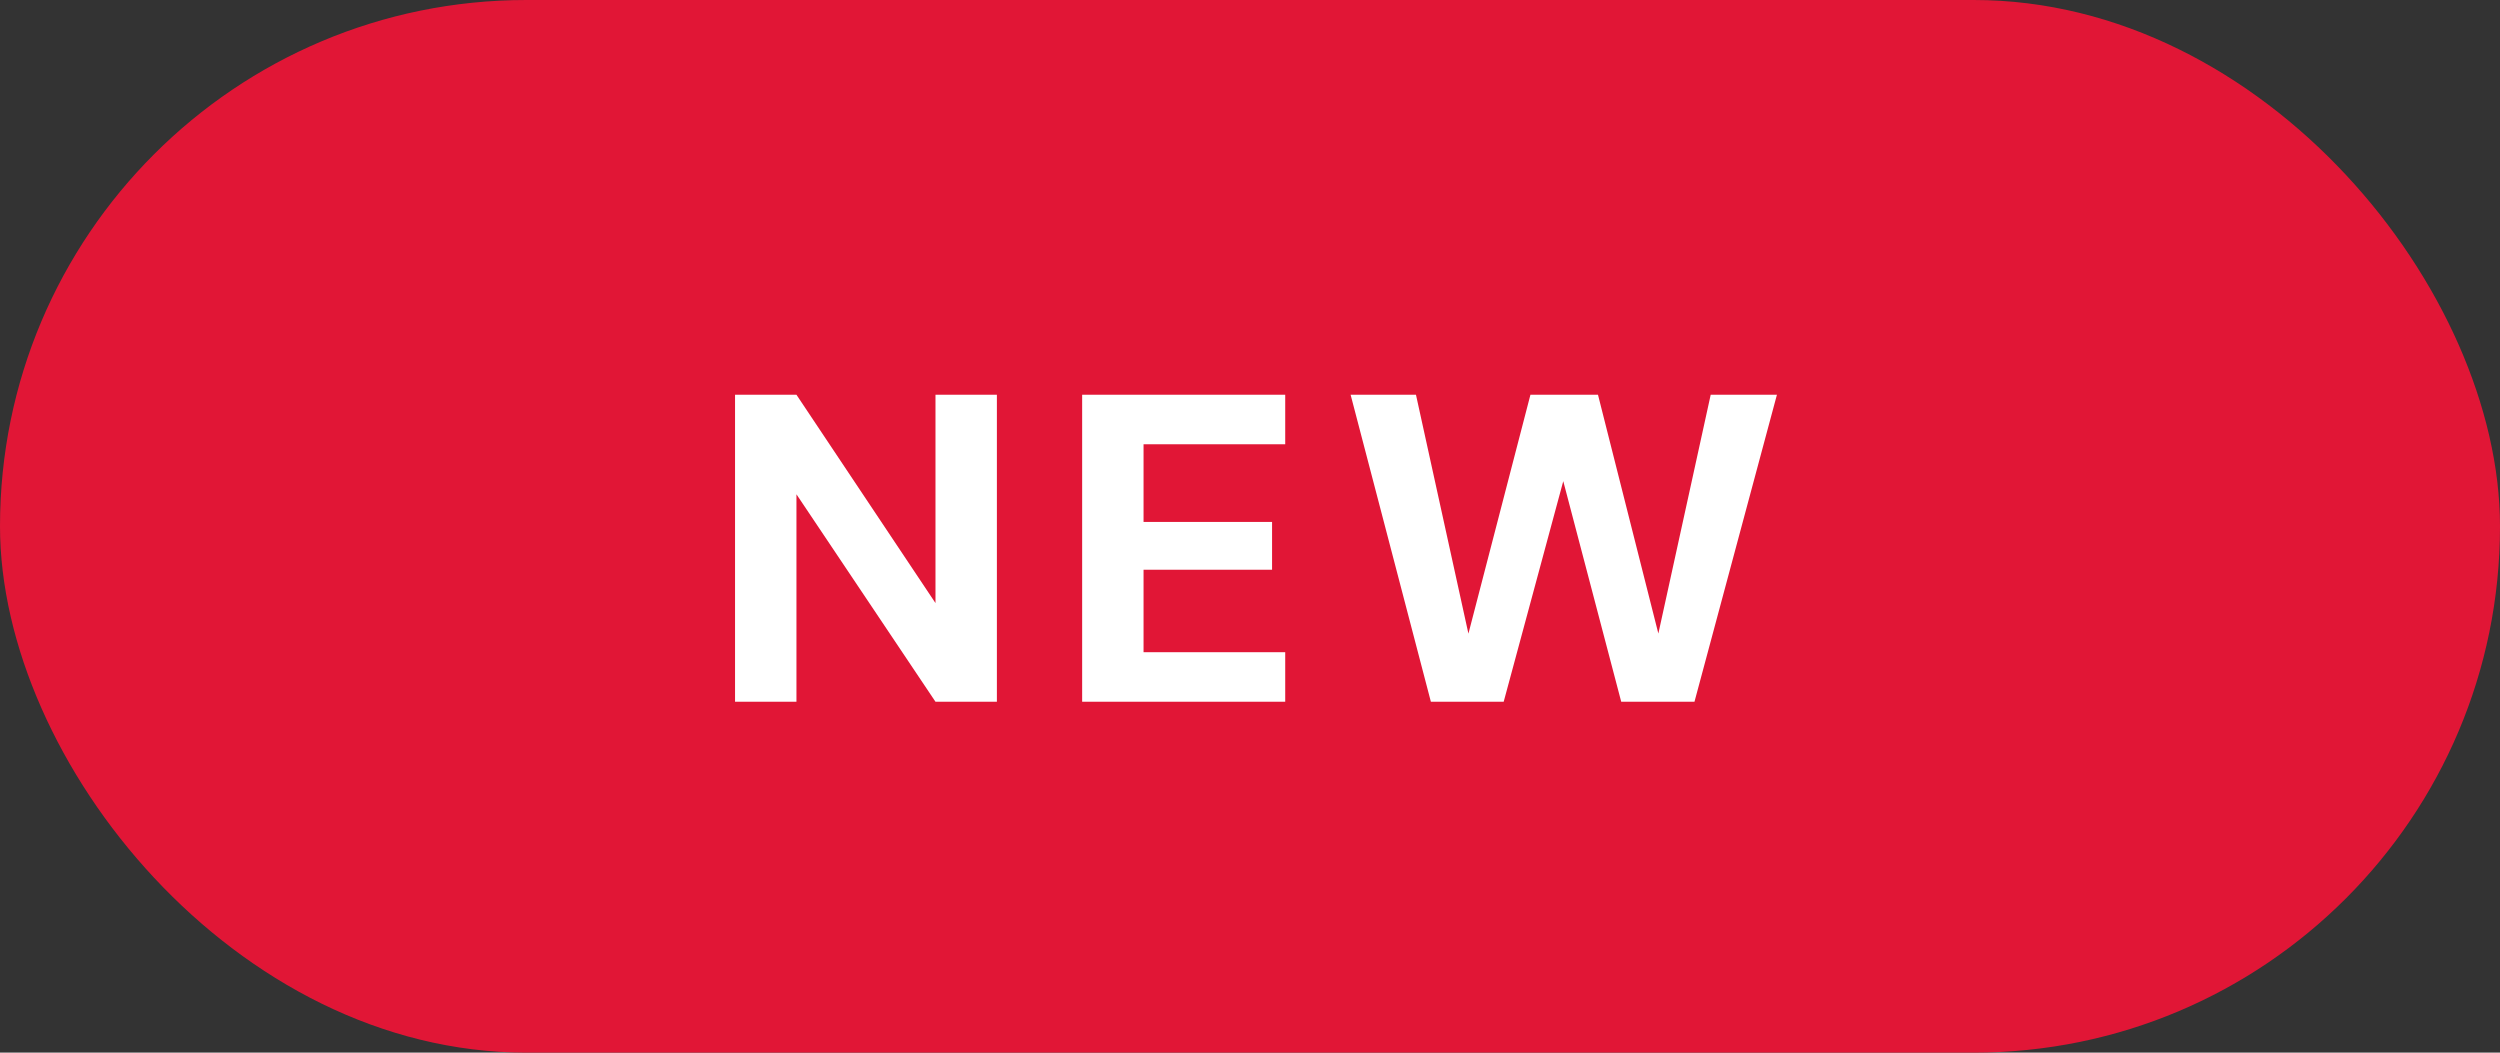
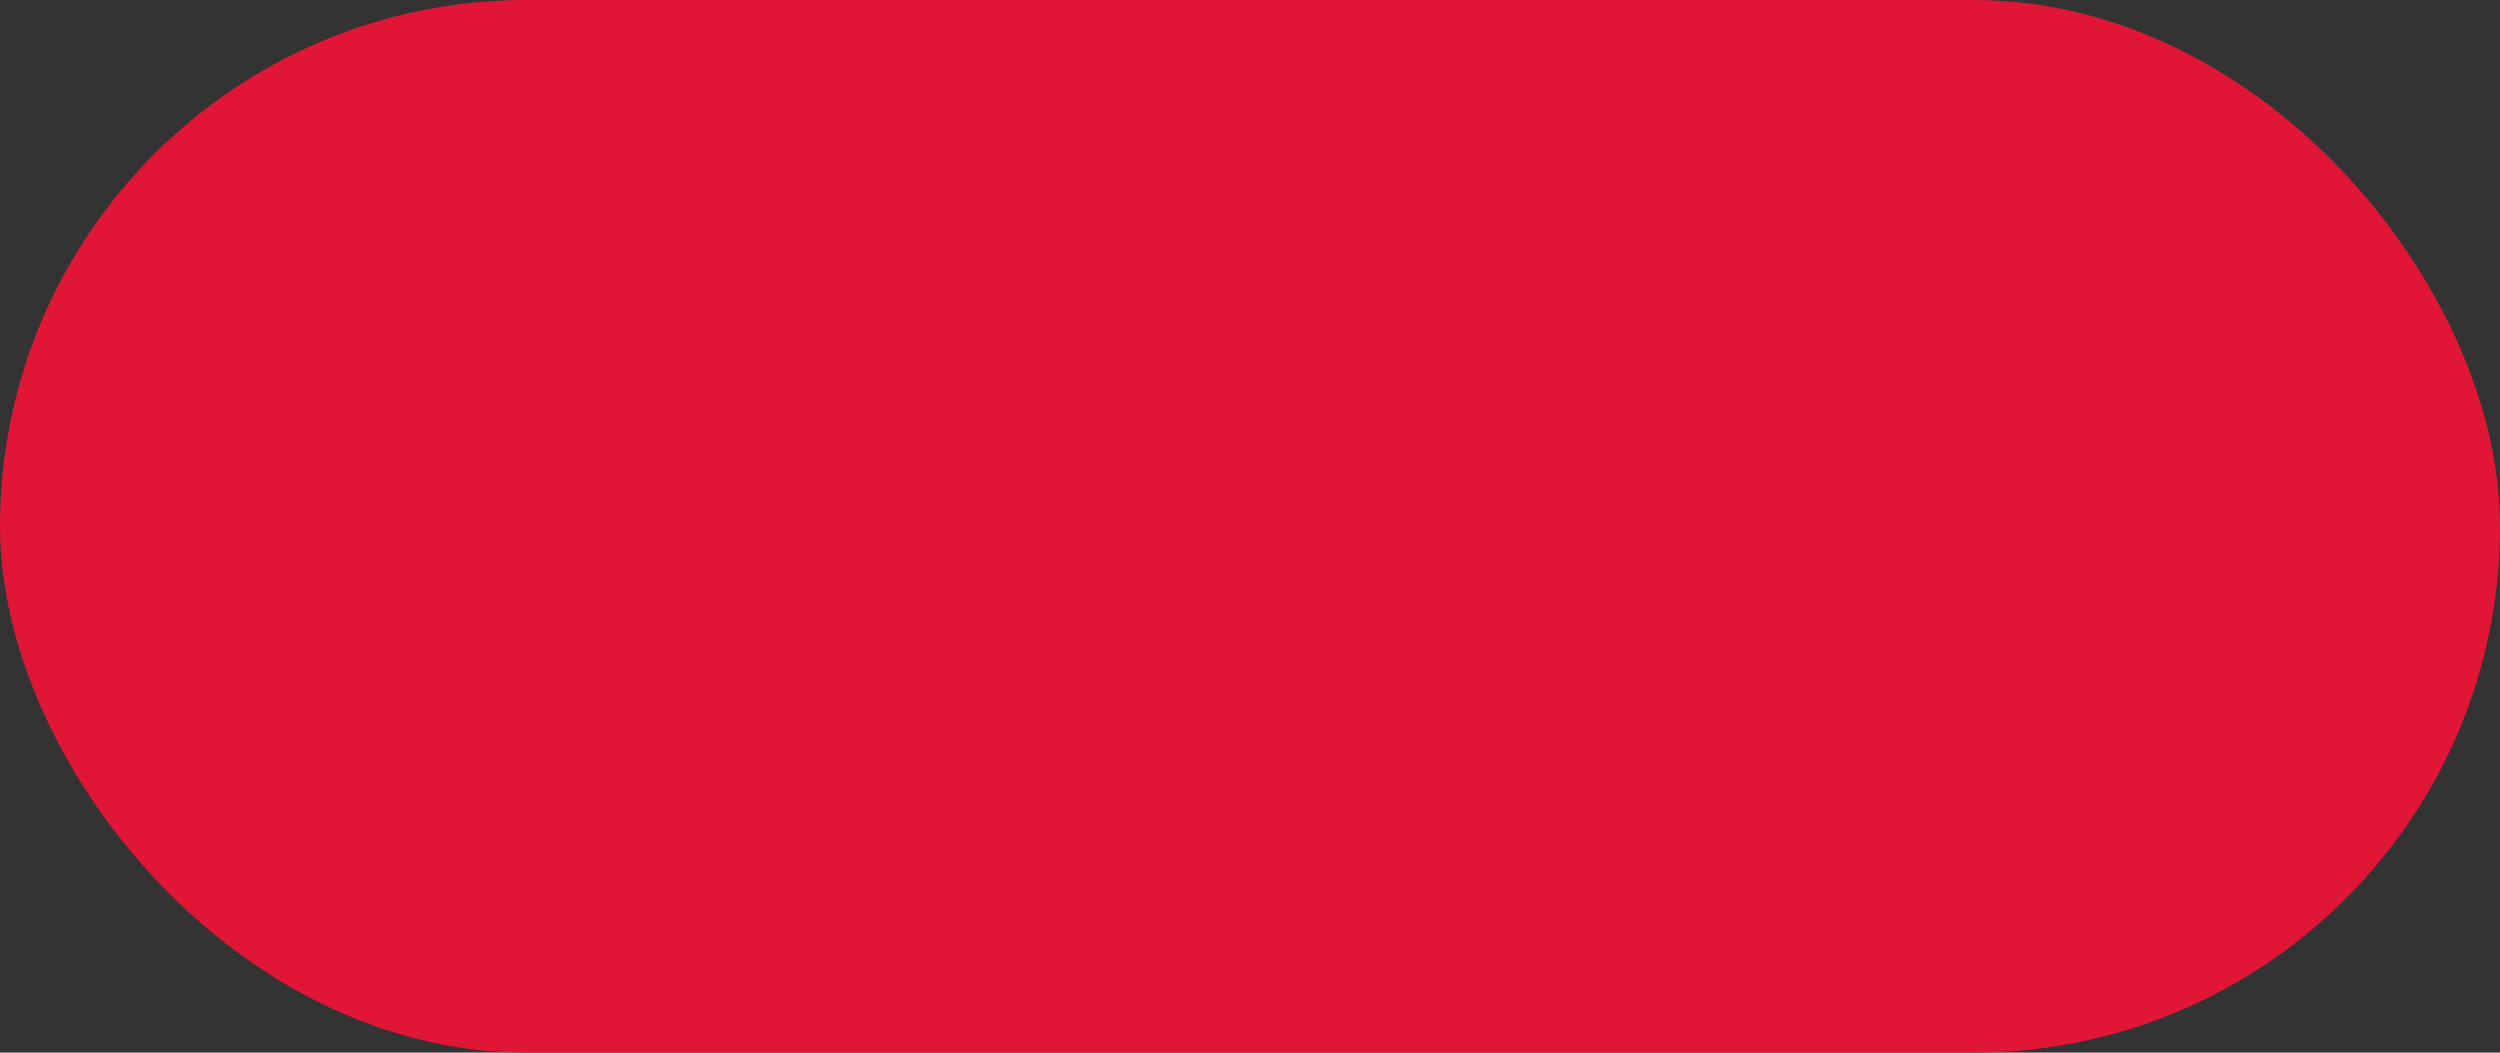
<svg xmlns="http://www.w3.org/2000/svg" width="57" height="24" viewBox="0 0 57 24" fill="none">
  <rect x="0" y="0" width="57" height="24" fill="#333333" stroke="none" />
  <rect width="57" height="24" rx="12" fill="#E11636" />
-   <path d="M16.759 16V9H18.159L21.329 13.75V9H22.729V16H21.329L18.159 11.27V16H16.759ZM24.673 16V9H29.303V10.13H26.073V11.9H29.003V12.99H26.073V14.87H29.303V16H24.673ZM32.624 16L30.794 9H32.284L33.654 15.24H33.274L34.894 9H36.434L38.014 15.25H37.634L39.004 9H40.514L38.634 16H36.964L35.524 10.52H35.764L34.284 16H32.624Z" fill="white" />
</svg>